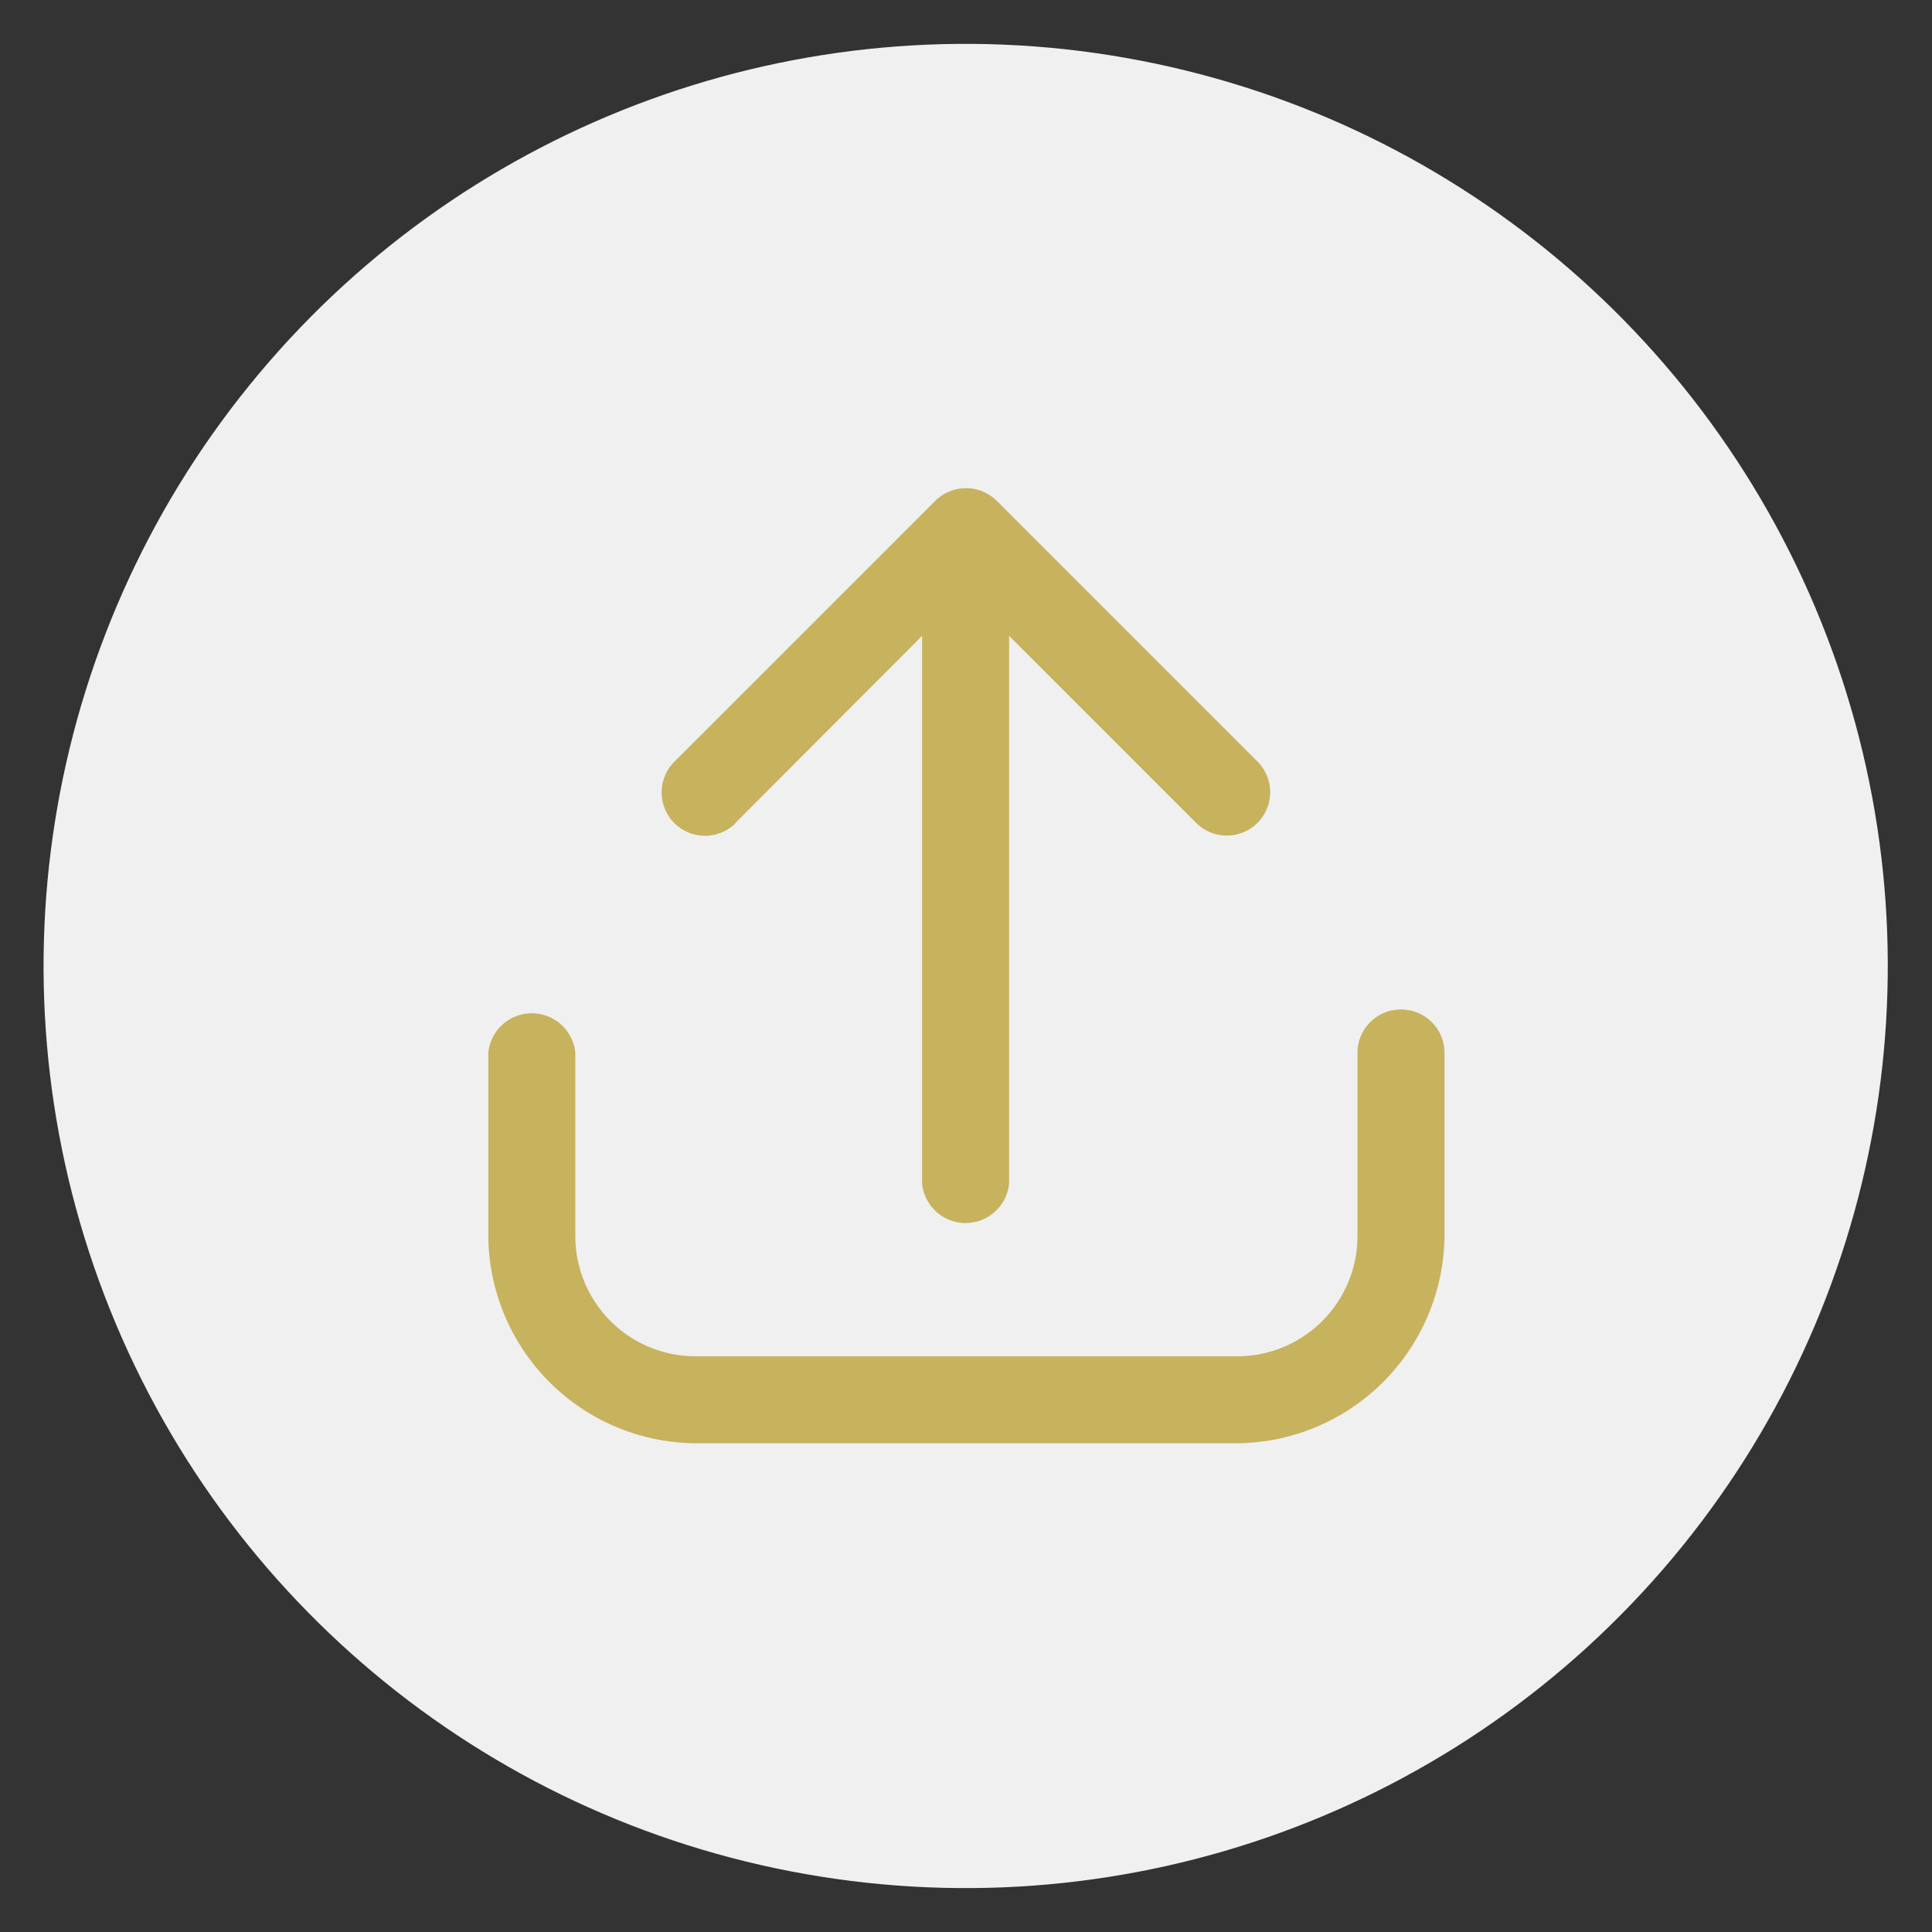
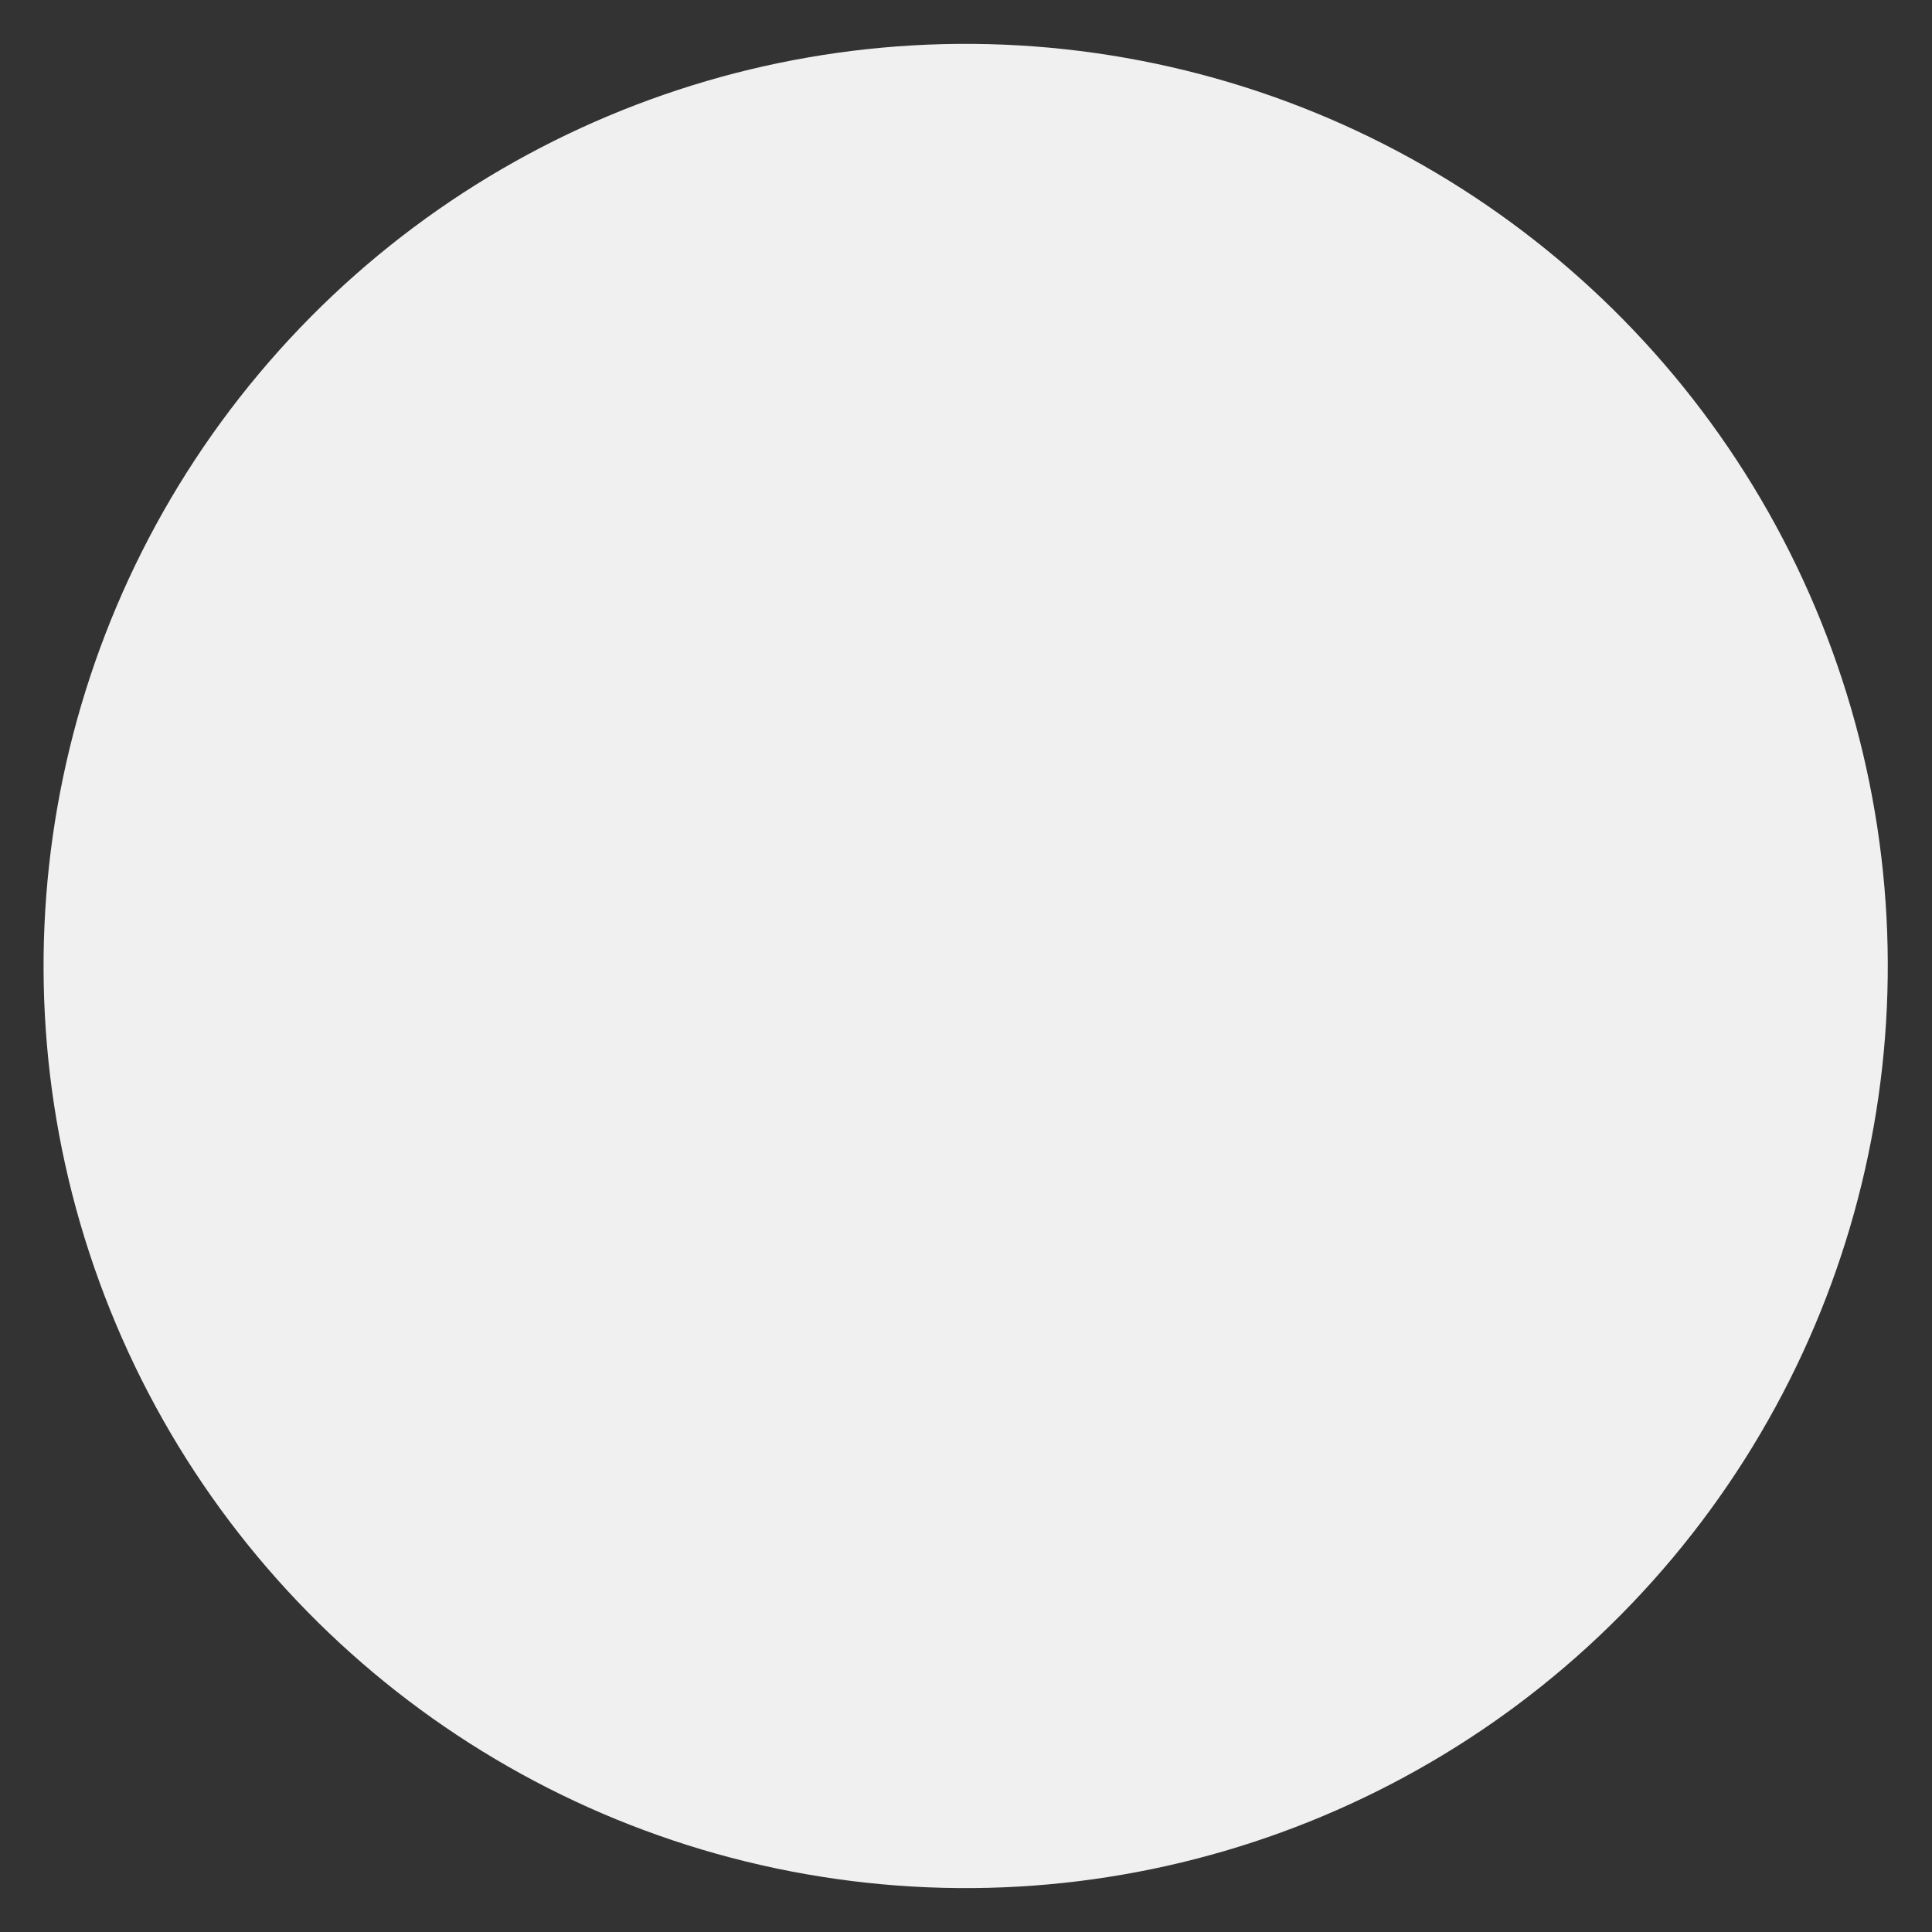
<svg xmlns="http://www.w3.org/2000/svg" id="Ebene_1" data-name="Ebene 1" viewBox="0 0 48.19 48.19">
  <rect x="0" y="0" width="48.19" height="48.19" fill="#333333" stroke="none" />
  <defs>
    <style>.cls-1{fill:#f0f0f0;}.cls-2{fill:#c7b25e;}</style>
  </defs>
  <circle class="cls-1" cx="24.09" cy="24.09" r="23" transform="translate(-3.81 43.65) rotate(-80.03)" />
-   <path class="cls-2" d="M34.94,25.18a1.08,1.08,0,0,0-1.08,1.08v4.57a3,3,0,0,1-3,3H17.35a3,3,0,0,1-3-3V26.26a1.09,1.09,0,0,0-2.17,0v4.57A5.21,5.21,0,0,0,17.35,36H30.83a5.22,5.22,0,0,0,5.2-5.2V26.26A1.08,1.08,0,0,0,34.94,25.18Z" />
-   <path class="cls-2" d="M18.35,20.52,23,15.86V29.52a1.09,1.09,0,0,0,2.17,0V15.86l4.66,4.66A1.08,1.08,0,0,0,31.37,19l-6.51-6.51a1.09,1.09,0,0,0-1.53,0L16.82,19a1.08,1.08,0,0,0,1.53,1.53Z" />
</svg>